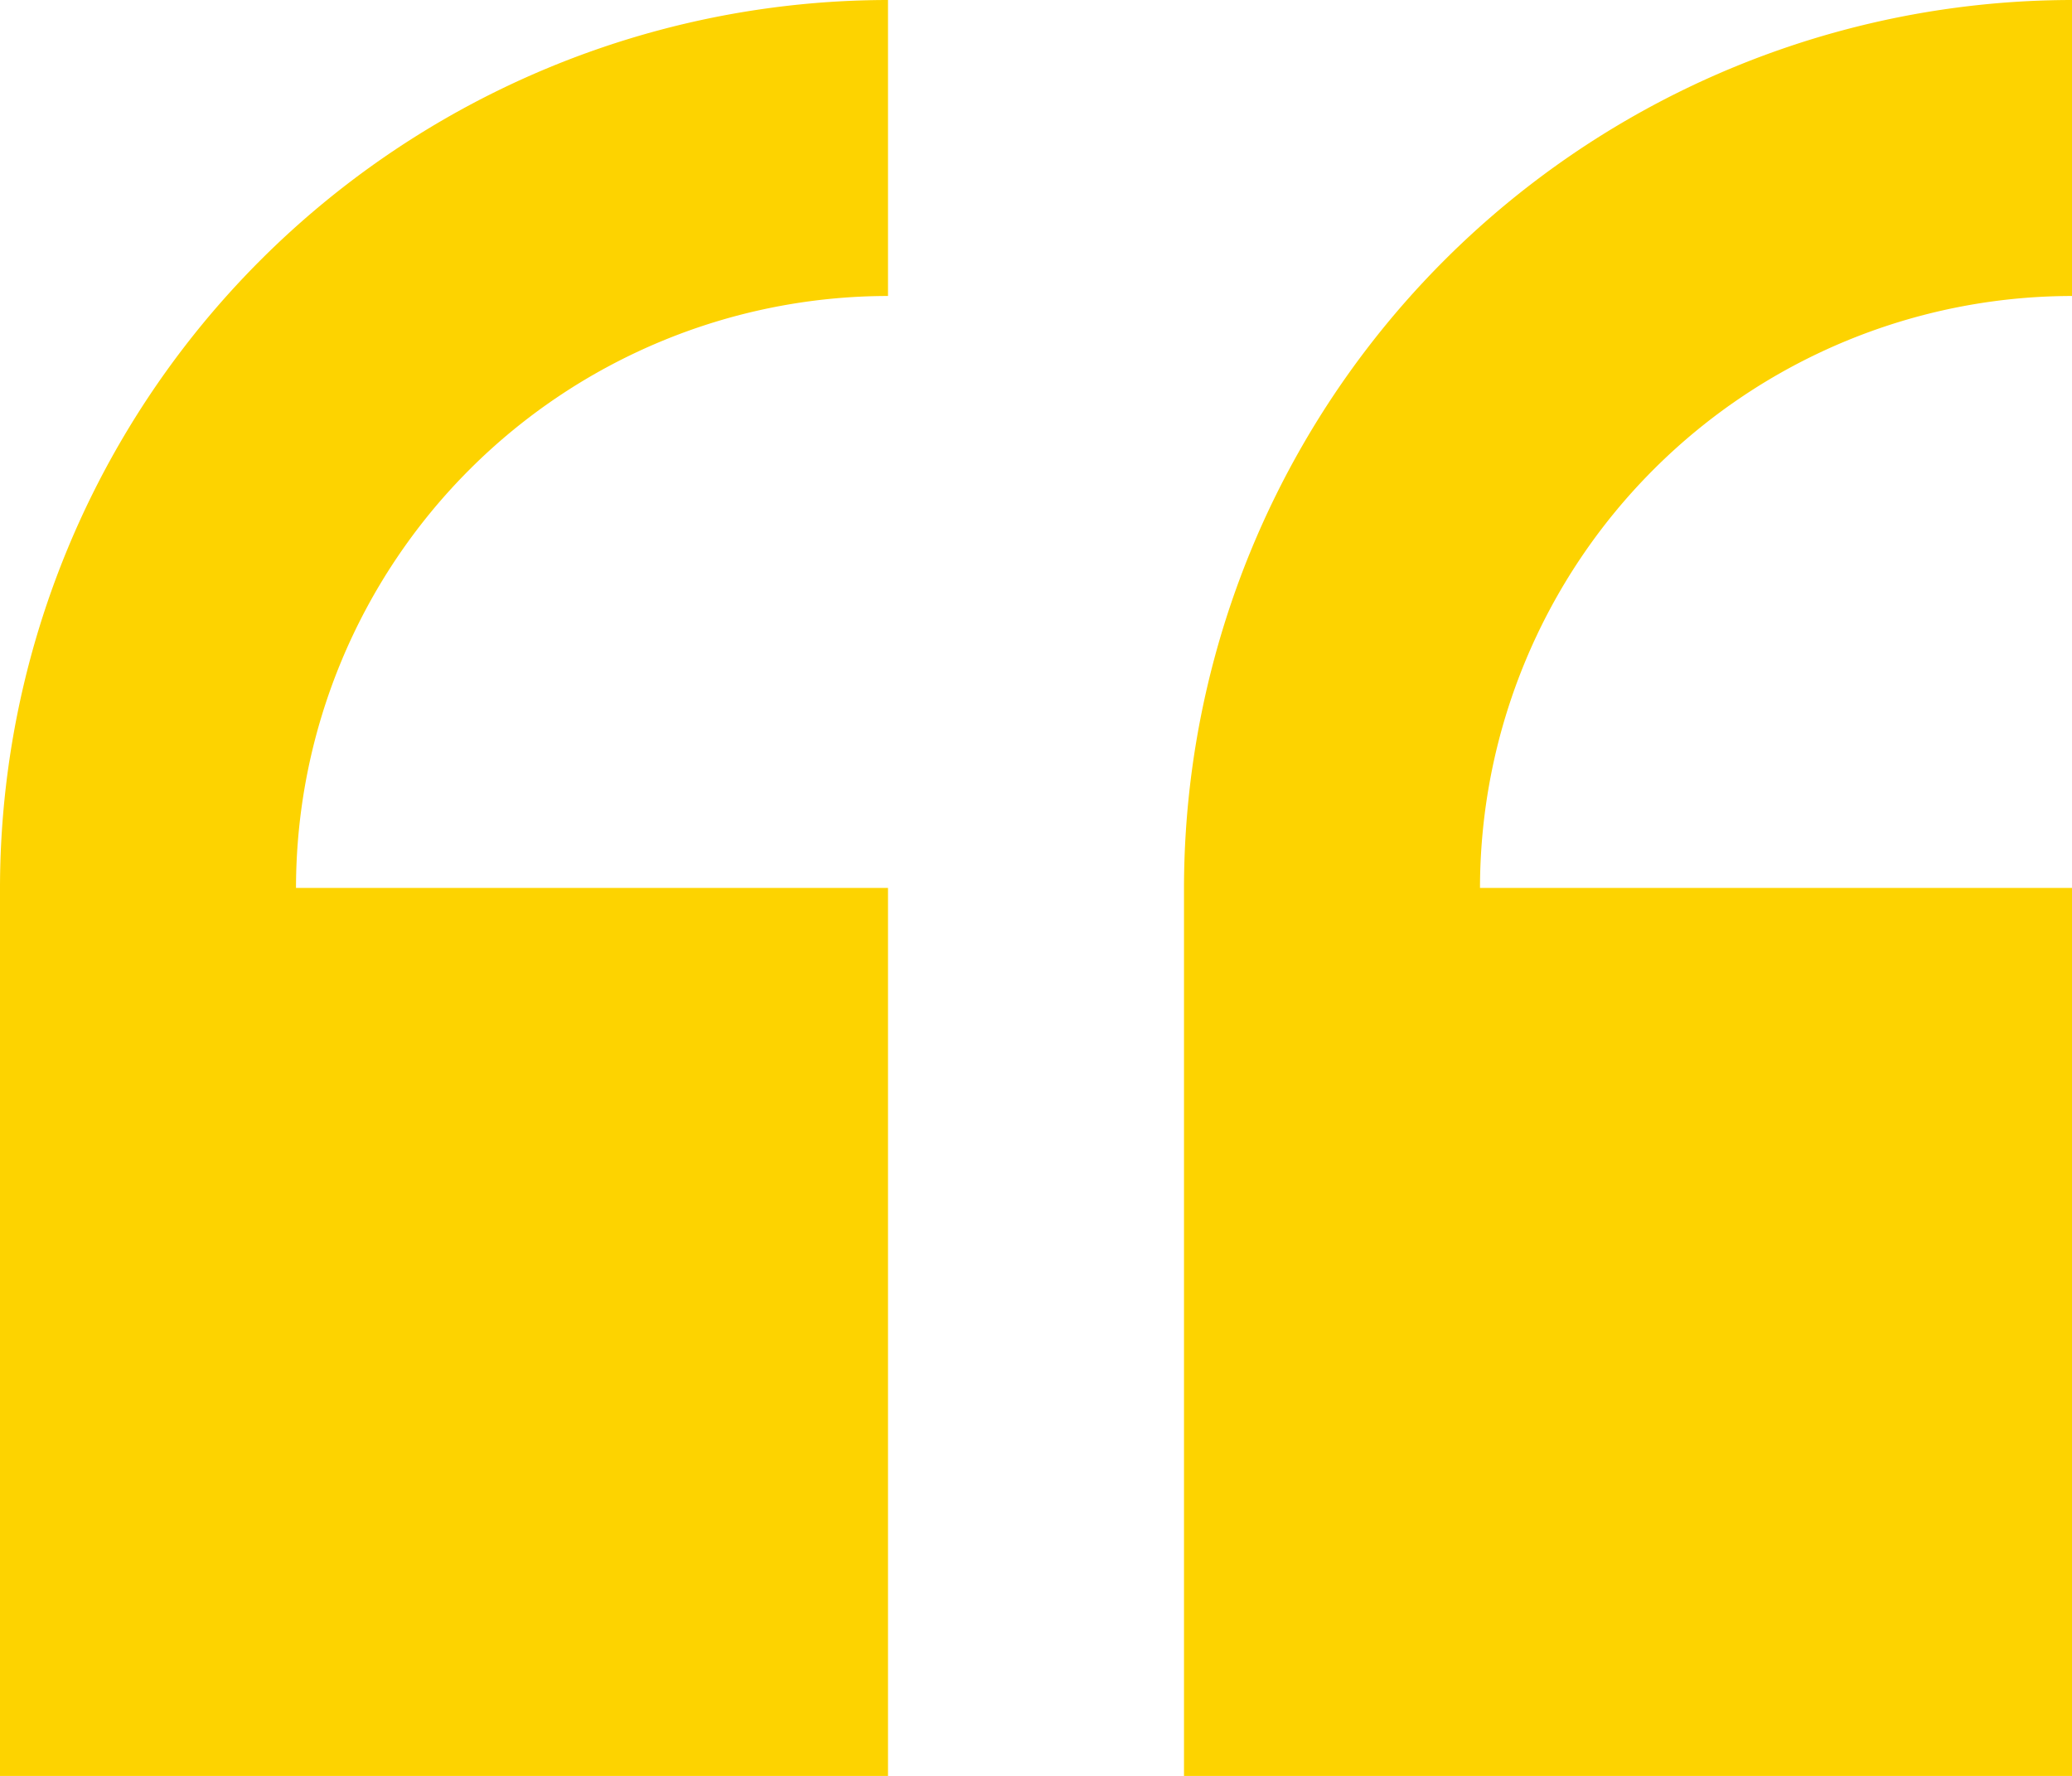
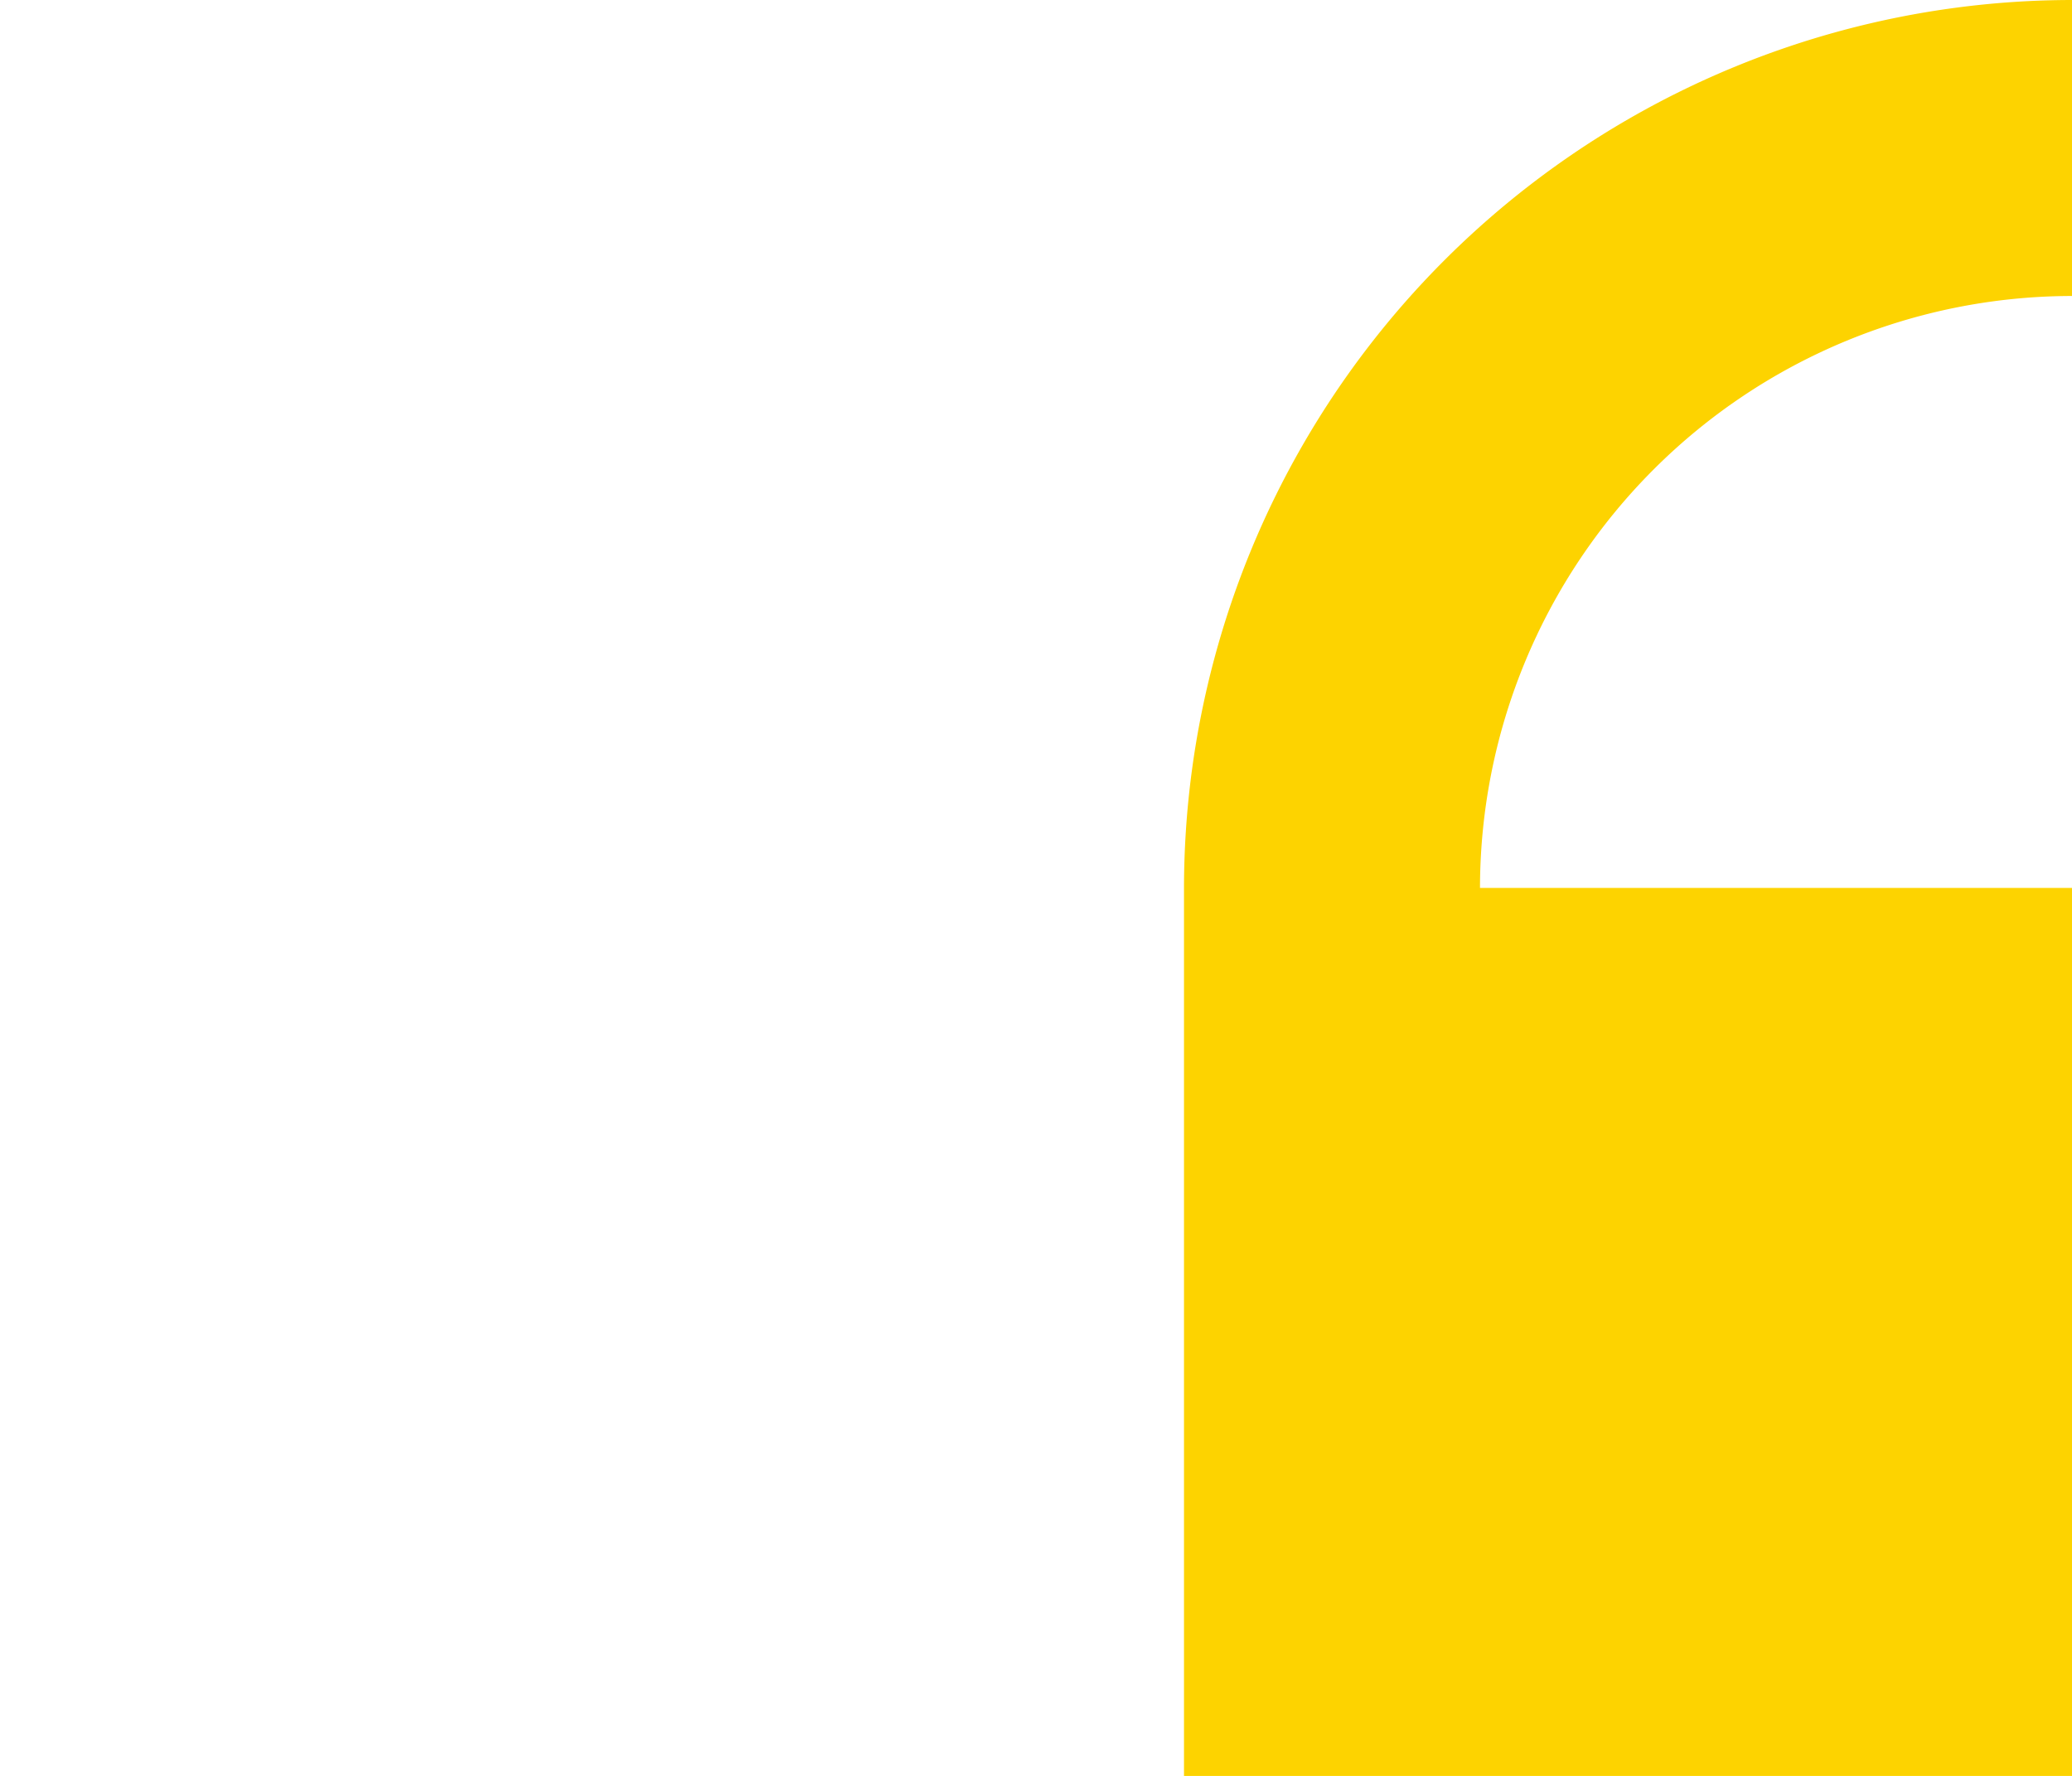
<svg xmlns="http://www.w3.org/2000/svg" width="44.758" height="38.364" viewBox="0 0 44.758 38.364">
  <g id="quote" transform="translate(0 -29.235)">
-     <path id="Path_247" data-name="Path 247" d="M0,48.417V67.6H19.182V48.417H6.394A12.8,12.8,0,0,1,19.182,35.629V29.235A19.2,19.2,0,0,0,0,48.417Z" transform="translate(0 0)" fill="#fdd300" />
    <path id="Path_248" data-name="Path 248" d="M253.064,35.629V29.235a19.2,19.2,0,0,0-19.182,19.182V67.6h19.182V48.417H240.276A12.8,12.8,0,0,1,253.064,35.629Z" transform="translate(-208.306)" fill="#fdd300" />
  </g>
</svg>